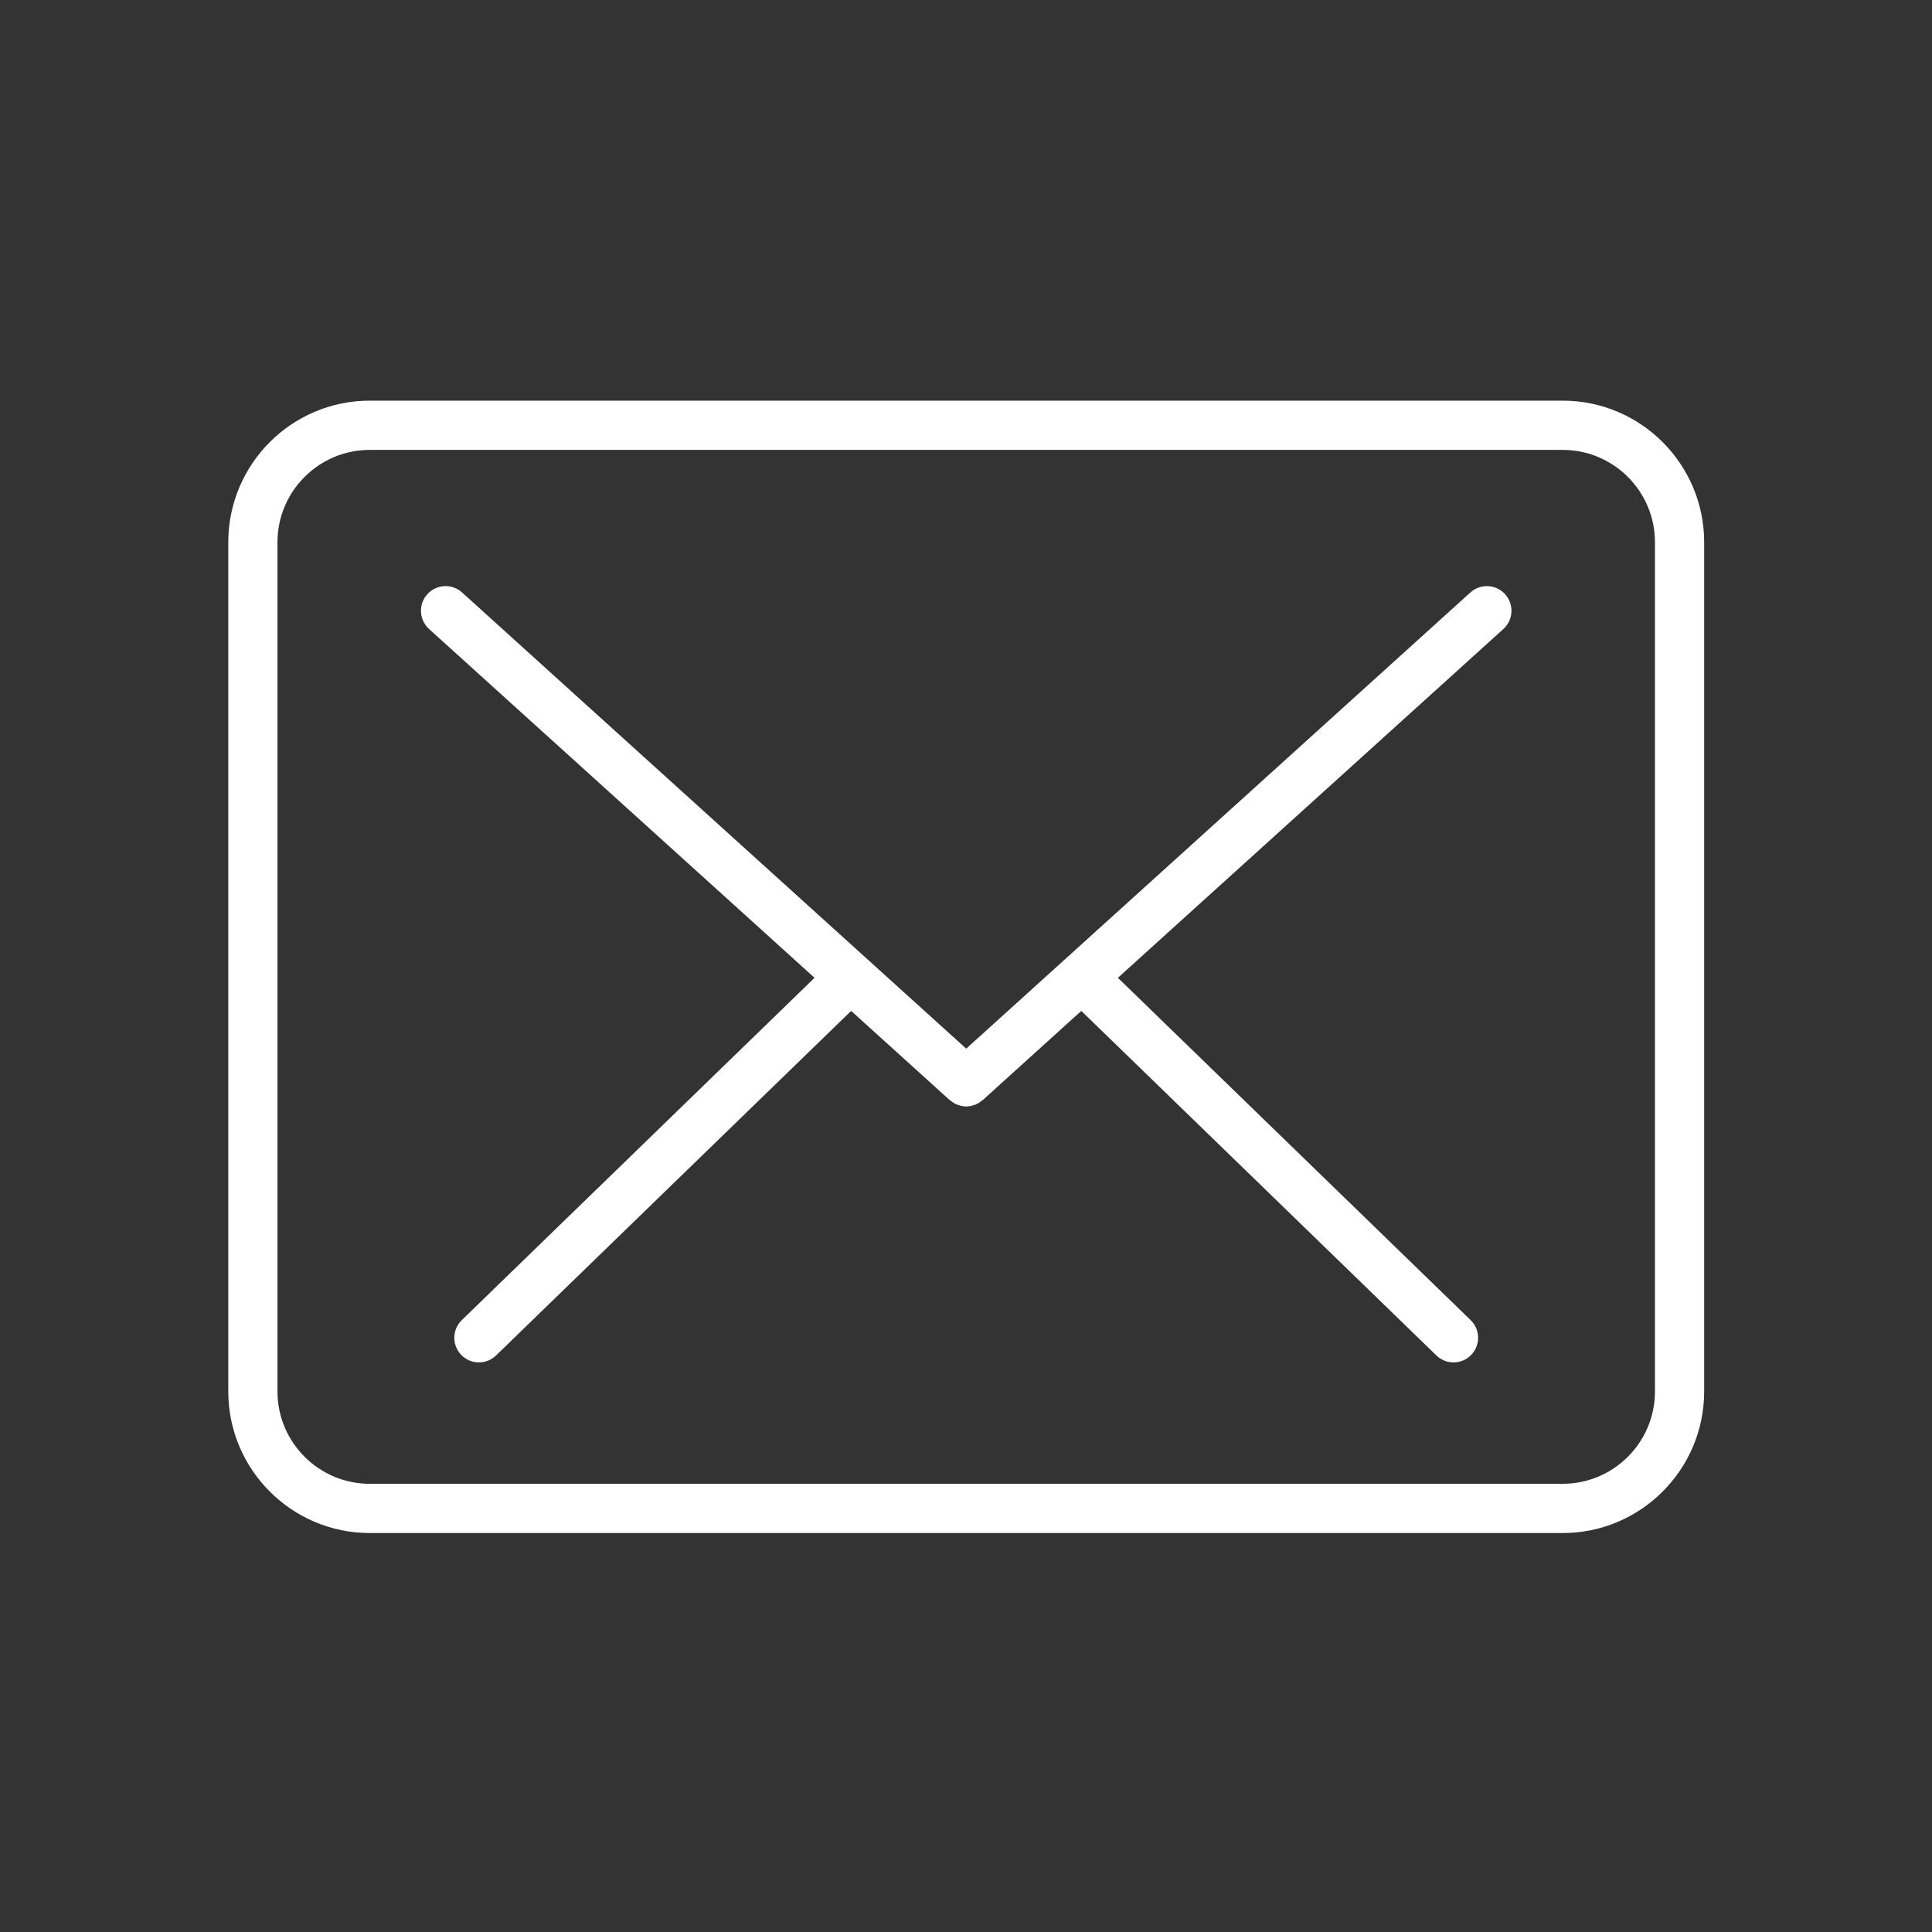
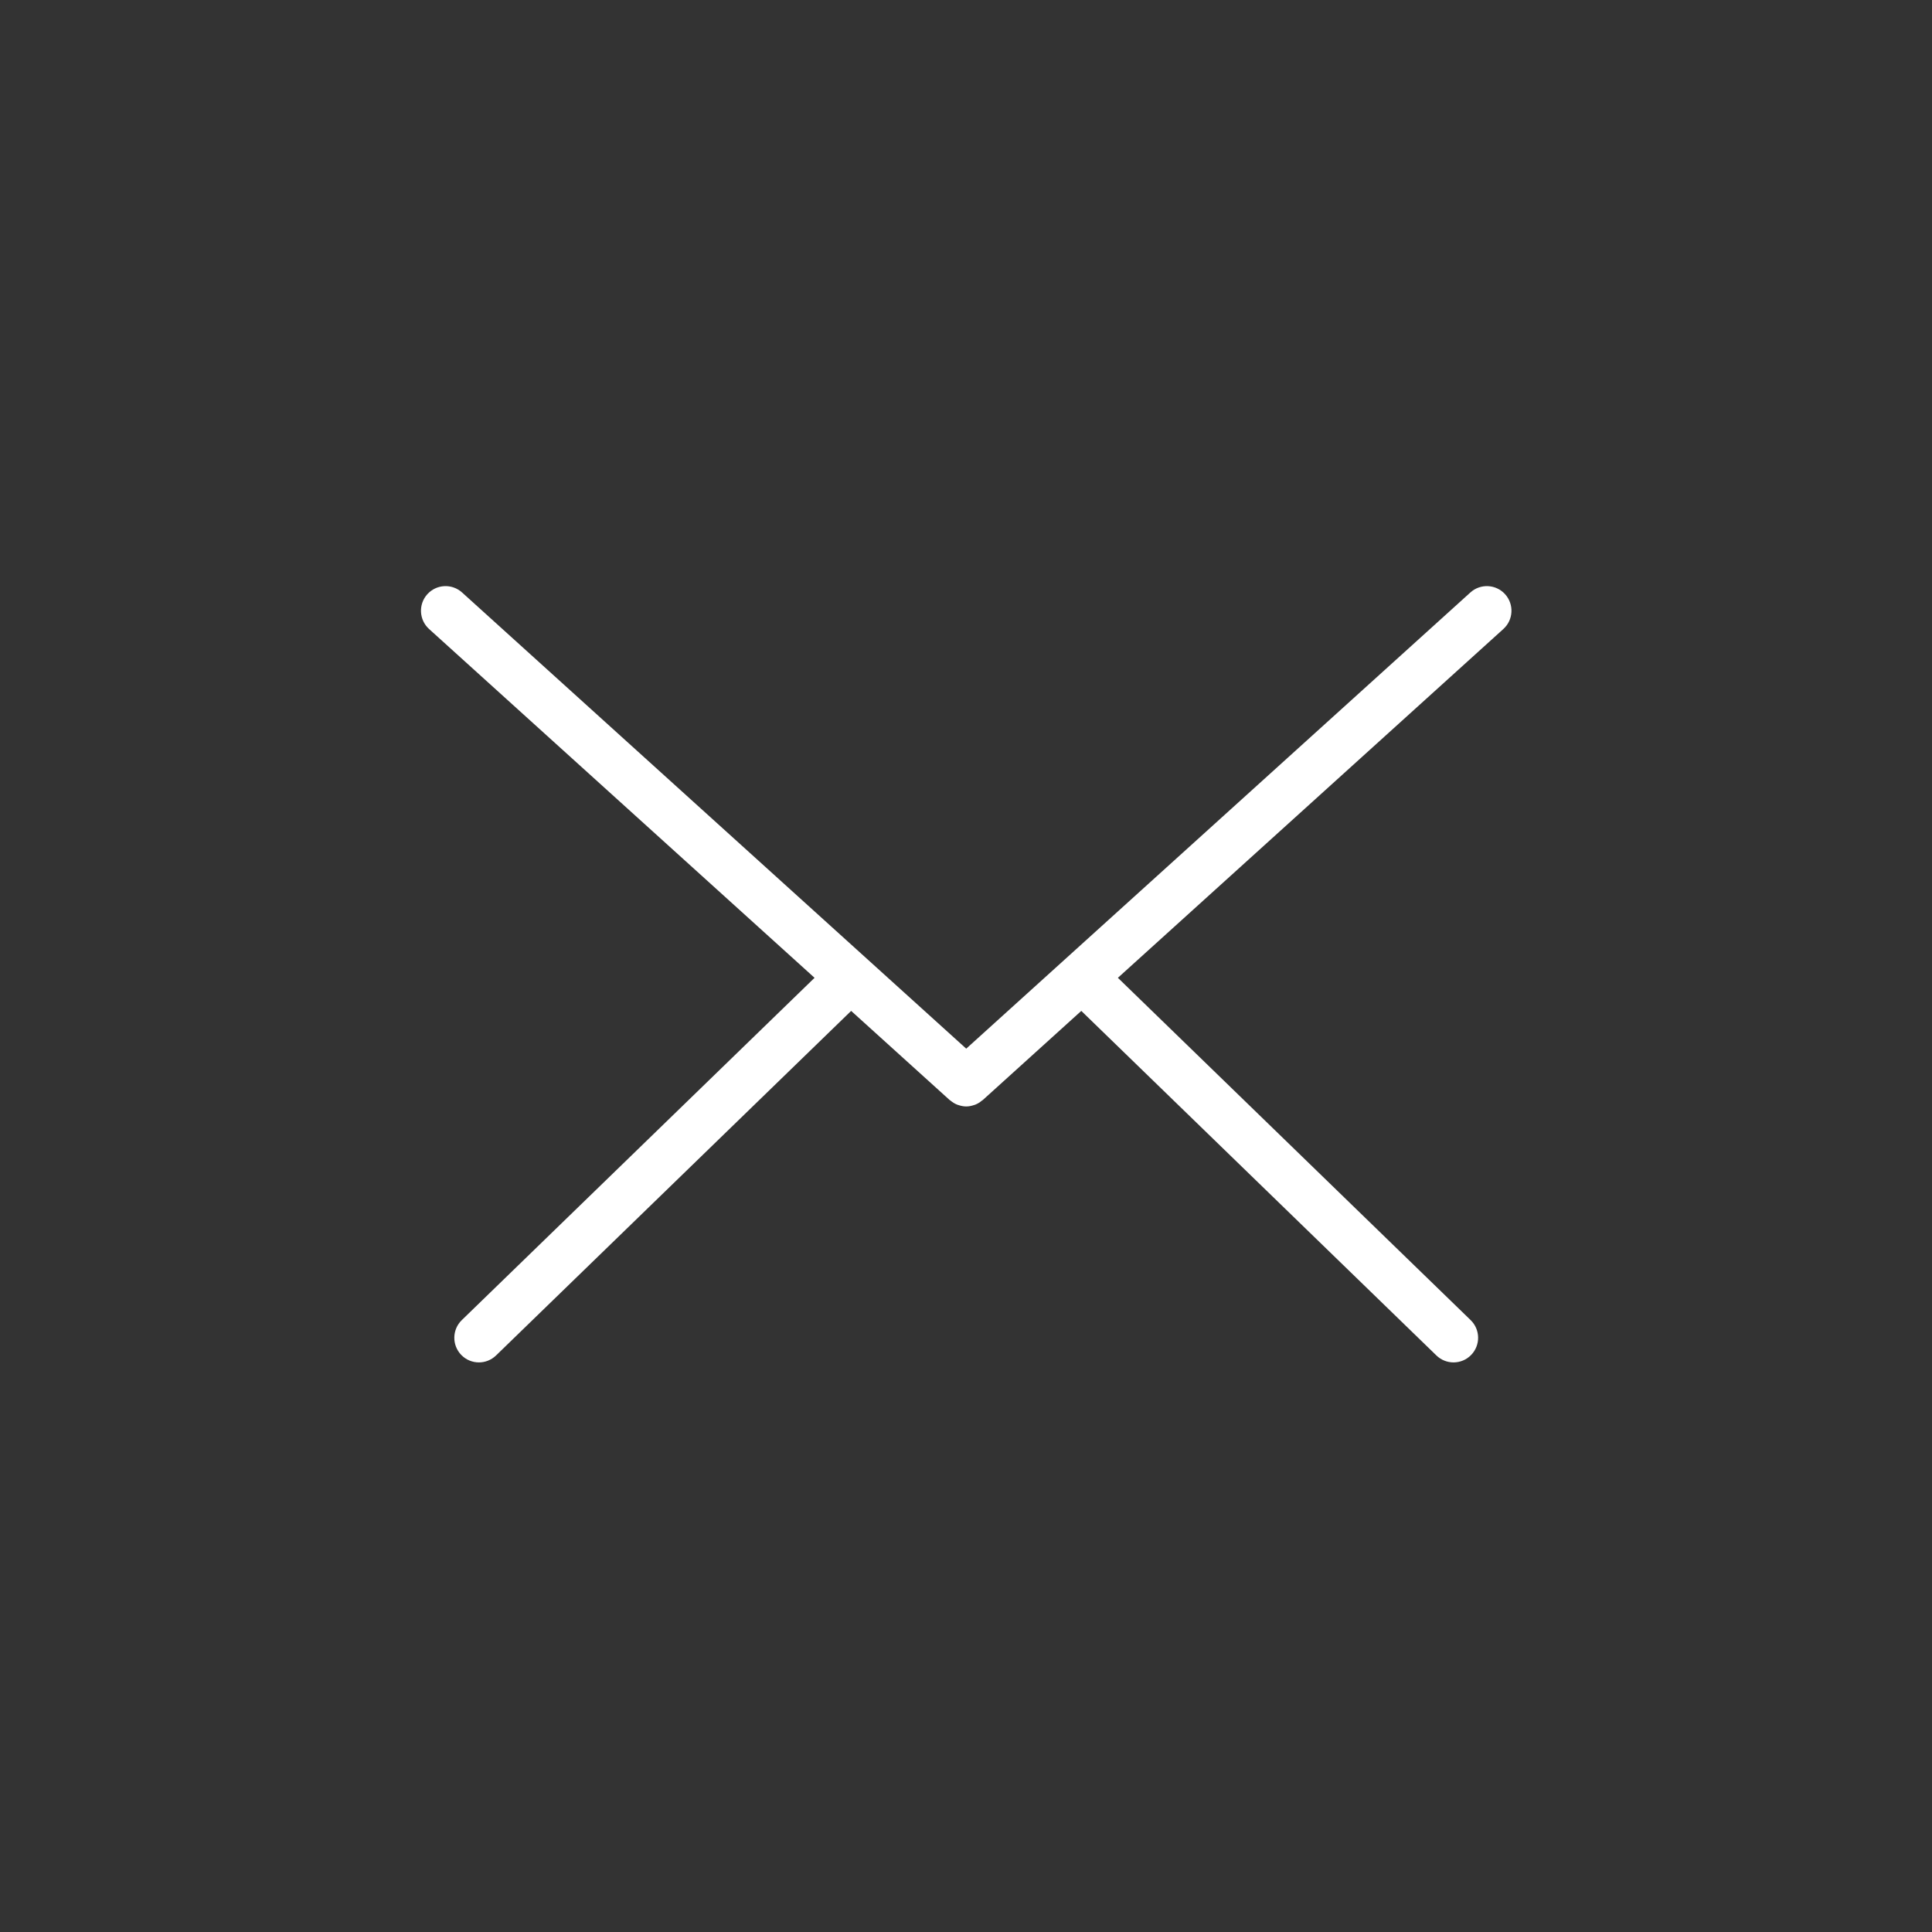
<svg xmlns="http://www.w3.org/2000/svg" width="500" zoomAndPan="magnify" viewBox="0 0 375 375" height="500" preserveAspectRatio="xMidYMid meet" version="1.0">
  <rect x="0" y="0" width="375" height="375" fill="#333333" stroke="none" />
  <defs>
    <clipPath id="935969cf05">
-       <path d="M 44.293 77.766 L 330.793 77.766 L 330.793 297.516 L 44.293 297.516 Z M 44.293 77.766 " clip-rule="nonzero" />
-     </clipPath>
+       </clipPath>
  </defs>
  <g clip-path="url(#935969cf05)">
-     <path fill="#ffffff" d="M 303.324 77.766 L 71.762 77.766 C 56.625 77.766 44.309 90.094 44.309 105.246 L 44.309 270.082 C 44.309 285.234 56.625 297.562 71.762 297.562 L 303.324 297.562 C 318.461 297.562 330.777 285.234 330.777 270.082 L 330.777 105.246 C 330.777 90.094 318.461 77.766 303.324 77.766 Z M 321.227 270.082 C 321.227 279.965 313.195 288.004 303.324 288.004 L 71.762 288.004 C 61.891 288.004 53.859 279.965 53.859 270.082 L 53.859 105.246 C 53.859 95.367 61.891 87.324 71.762 87.324 L 303.324 87.324 C 313.195 87.324 321.227 95.367 321.227 105.246 Z M 321.227 270.082 " fill-opacity="1" fill-rule="nonzero" />
-   </g>
+     </g>
  <path fill="#ffffff" d="M 285.398 115 L 187.543 203.543 L 89.688 115 C 87.727 113.227 84.707 113.383 82.941 115.34 C 81.176 117.301 81.328 120.32 83.281 122.09 L 158.105 189.793 L 89.637 256.23 C 87.742 258.066 87.695 261.094 89.527 262.988 C 90.465 263.957 91.711 264.441 92.957 264.441 C 94.152 264.441 95.352 263.992 96.281 263.094 L 165.207 196.215 L 184.34 213.527 C 184.379 213.562 184.43 213.574 184.473 213.609 C 184.875 213.949 185.316 214.227 185.789 214.414 C 185.859 214.441 185.93 214.457 186 214.48 C 186.5 214.652 187.016 214.762 187.535 214.762 C 187.539 214.762 187.539 214.762 187.539 214.762 L 187.543 214.762 C 187.547 214.762 187.547 214.762 187.547 214.762 C 188.07 214.762 188.586 214.652 189.086 214.48 C 189.156 214.457 189.227 214.441 189.297 214.414 C 189.77 214.227 190.211 213.949 190.617 213.605 C 190.656 213.574 190.707 213.562 190.746 213.527 L 209.879 196.215 L 278.805 263.094 C 279.734 263.992 280.934 264.441 282.129 264.441 C 283.375 264.441 284.621 263.957 285.555 262.988 C 287.391 261.094 287.344 258.066 285.449 256.23 L 216.98 189.793 L 291.801 122.09 C 293.758 120.32 293.91 117.301 292.141 115.34 C 290.371 113.383 287.352 113.23 285.398 115 Z M 285.398 115 " fill-opacity="1" fill-rule="nonzero" />
</svg>